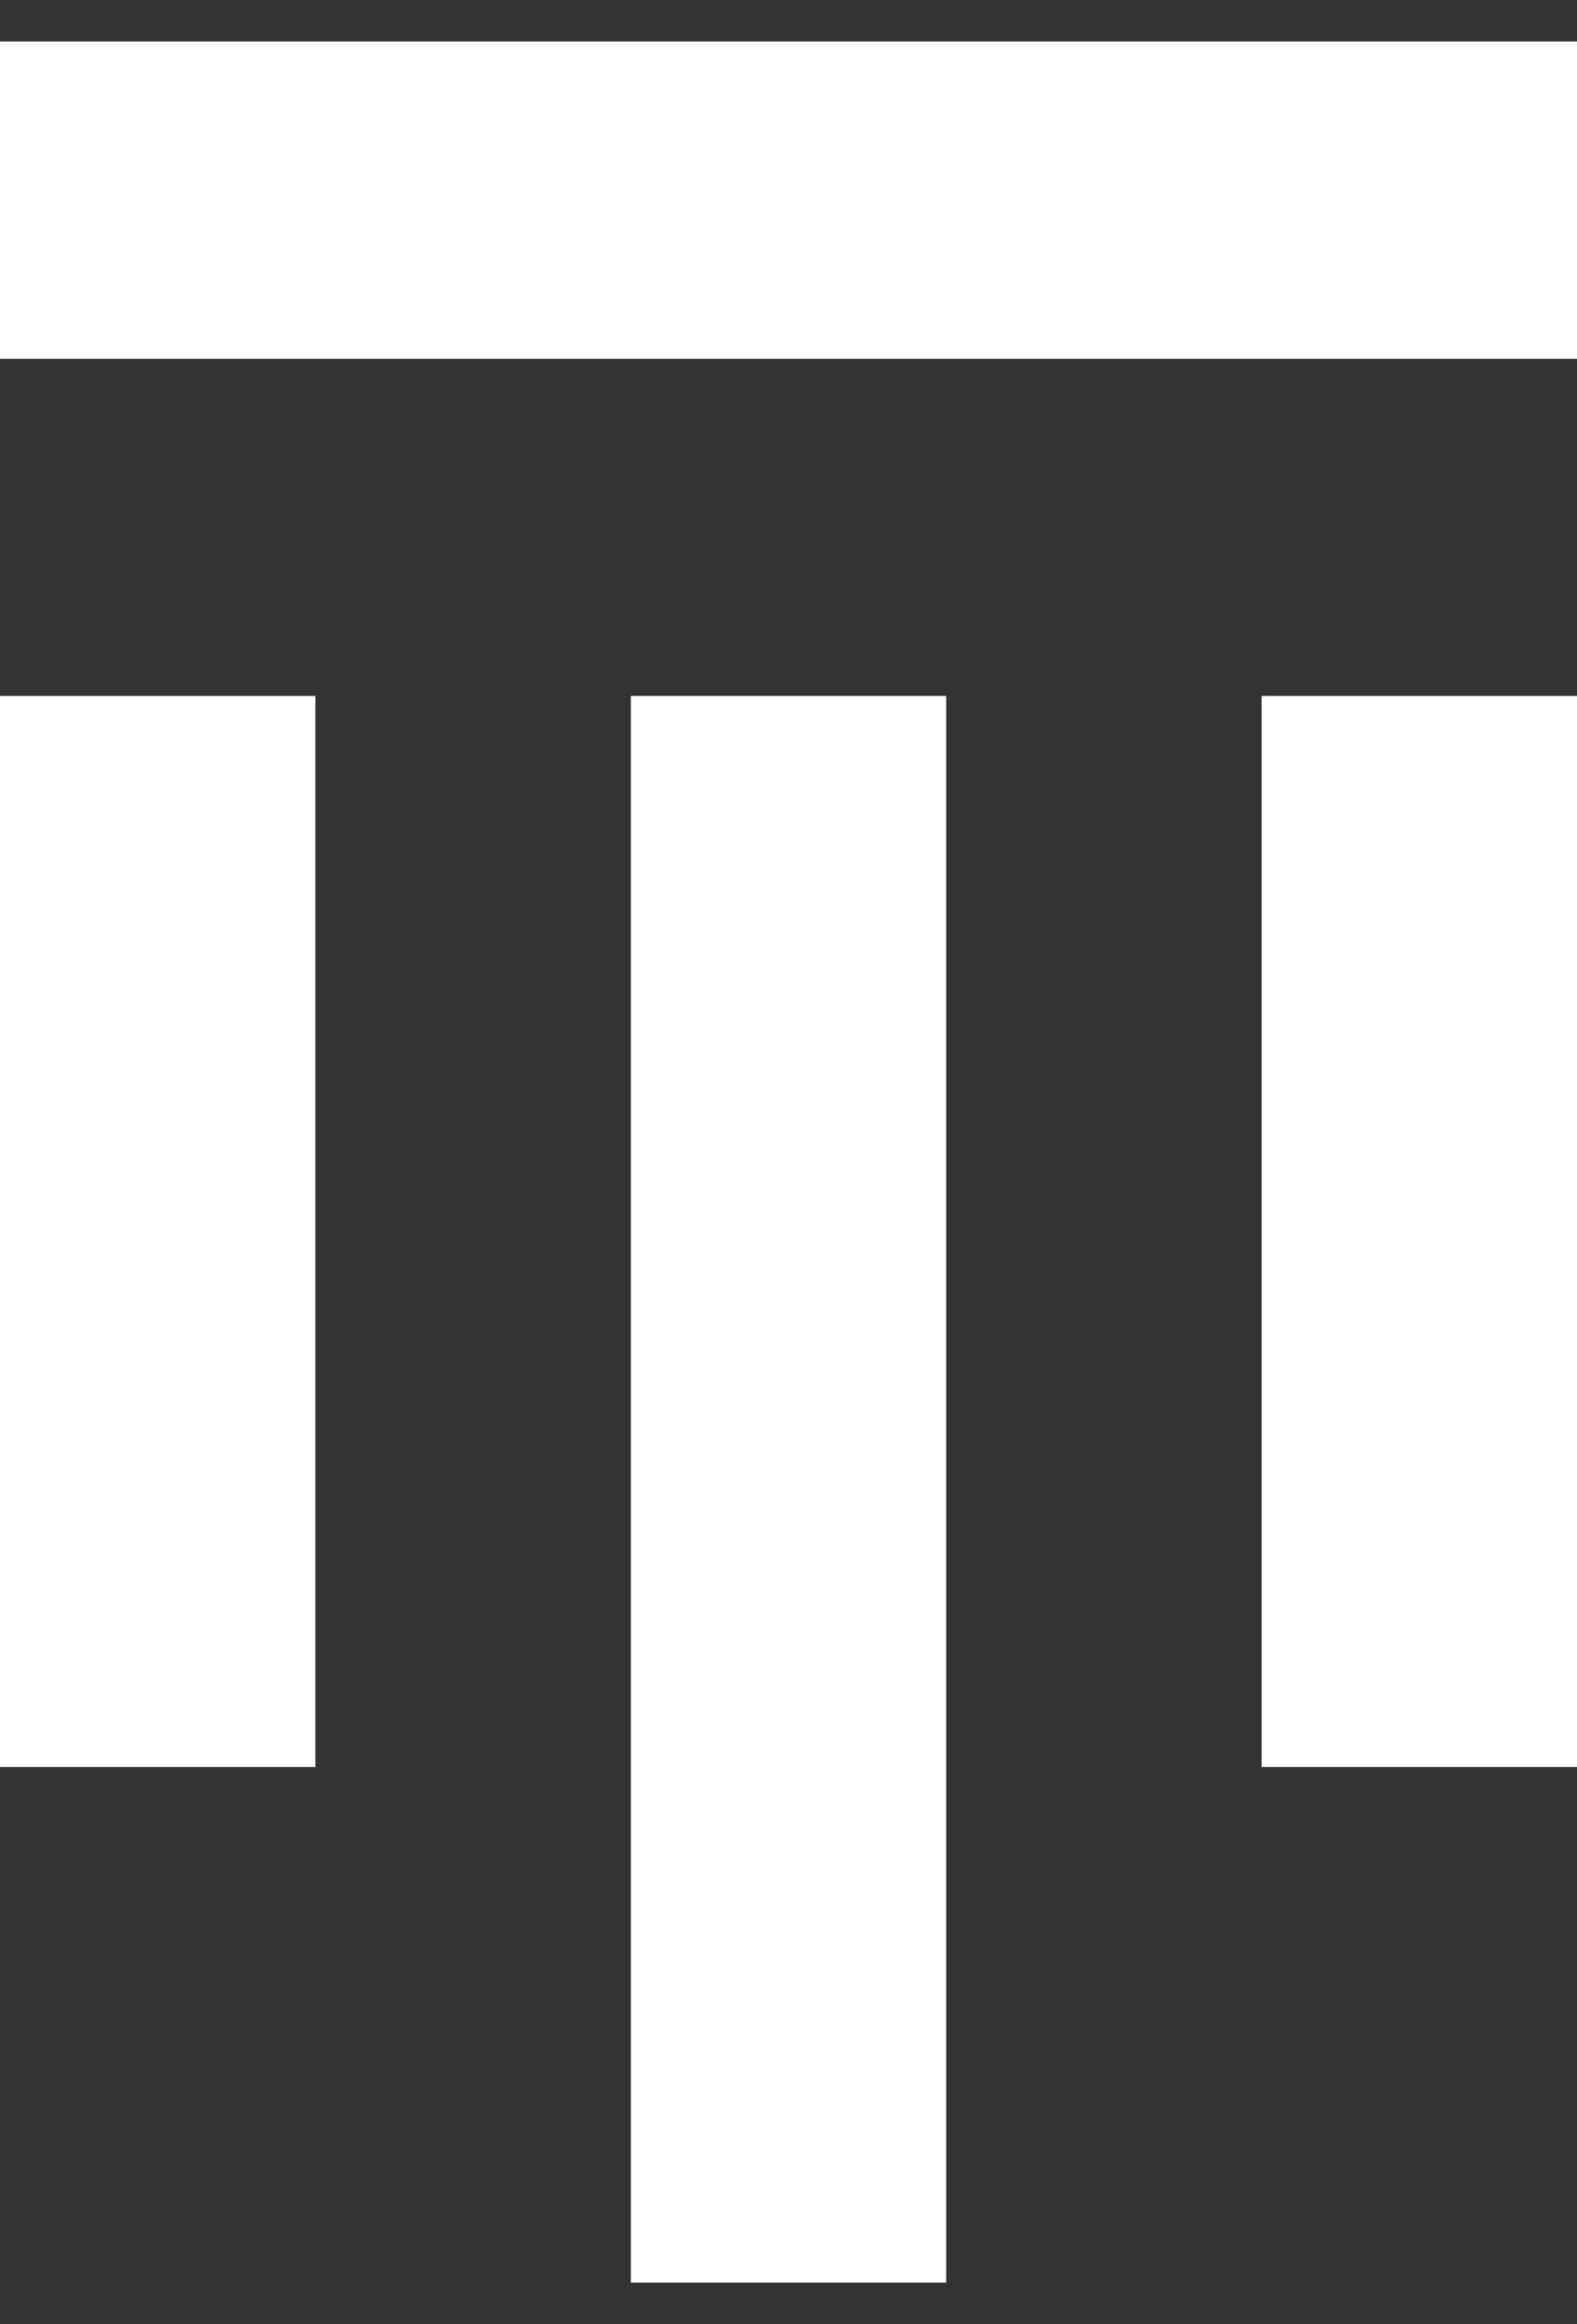
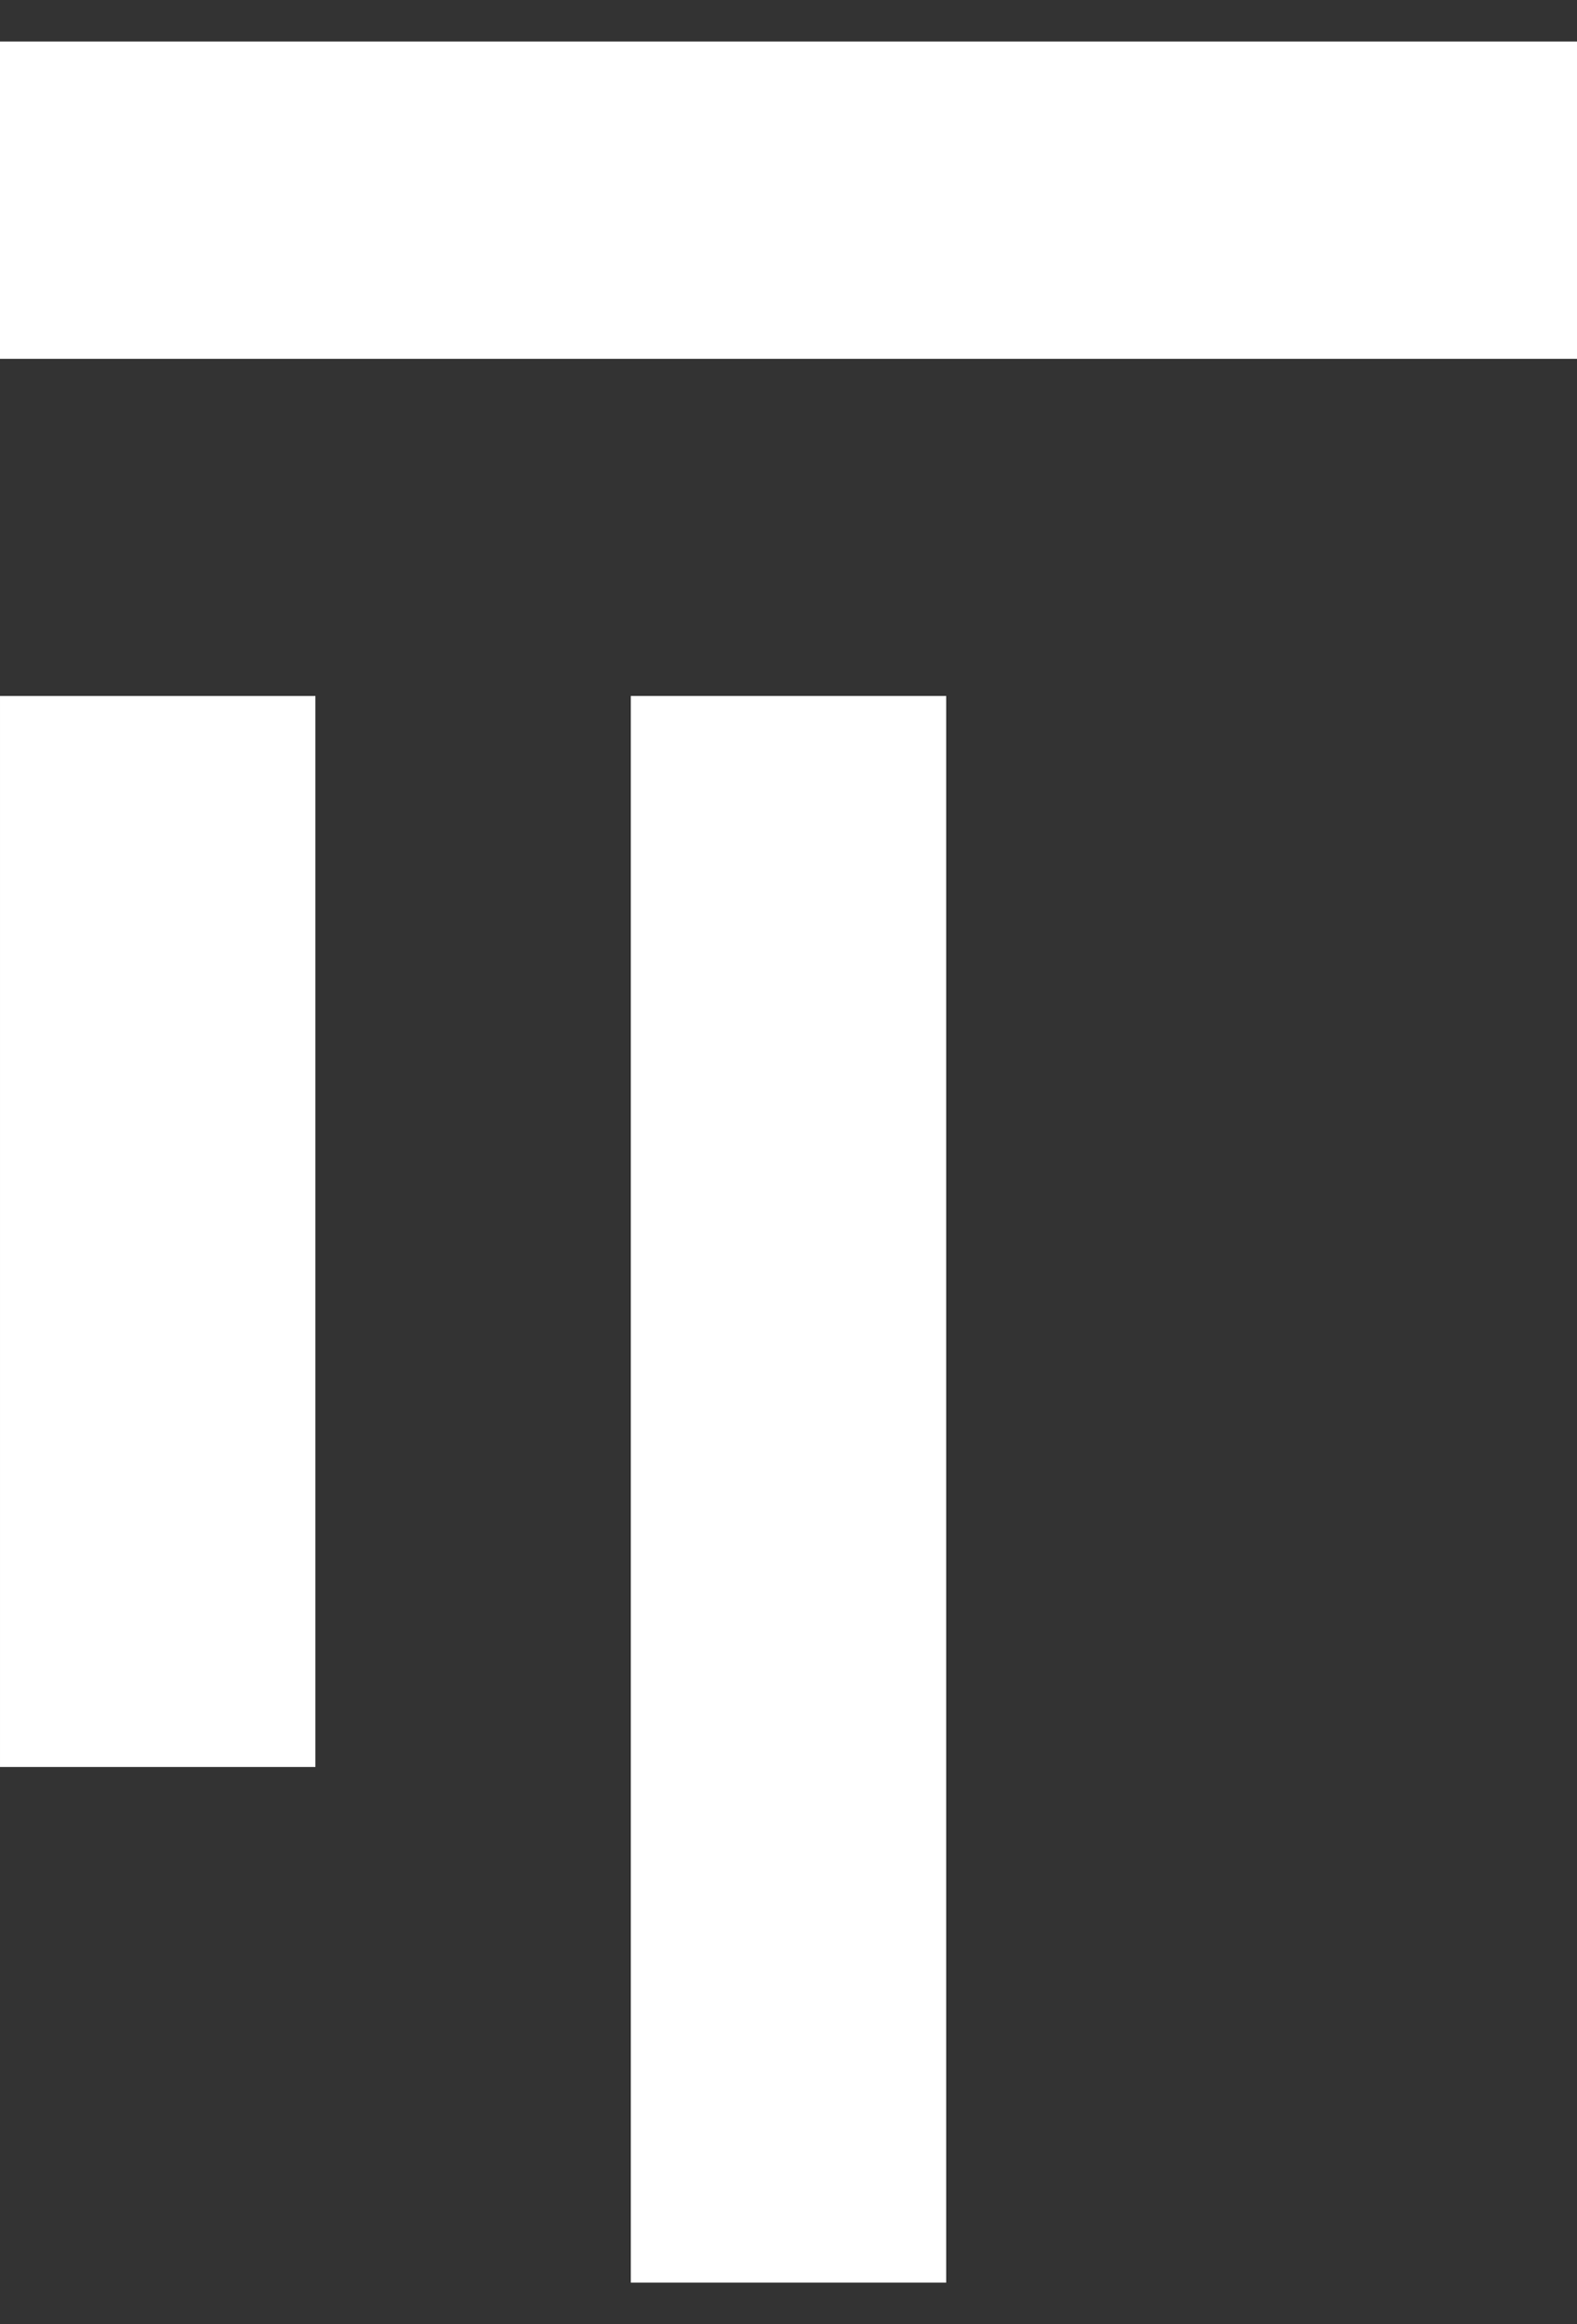
<svg xmlns="http://www.w3.org/2000/svg" width="19" height="28" viewBox="0 0 19 28" fill="none">
  <rect x="0" y="0" width="19" height="28" fill="#333333" stroke="none" />
  <g id="BG" clip-path="url(#clip0_345_256)">
-     <path id="Vector" d="M19 0.5H0V4.323H19V0.5Z" fill="white" />
+     <path id="Vector" d="M19 0.5H0V4.323H19Z" fill="white" />
    <path id="Vector_2" d="M11.4 27.5L11.4 8.385H7.6L7.6 27.5H11.4Z" fill="white" />
-     <path id="Vector_3" d="M19 21.288V8.385H15.2V21.288H19Z" fill="white" />
    <path id="Vector_4" d="M3.8 21.288L3.8 8.385H4.91142e-05L4.91142e-05 21.288H3.8Z" fill="white" />
  </g>
  <defs>
    <clipPath id="clip0_345_256">
      <rect width="19" height="27" fill="white" transform="translate(0 0.5)" />
    </clipPath>
  </defs>
</svg>